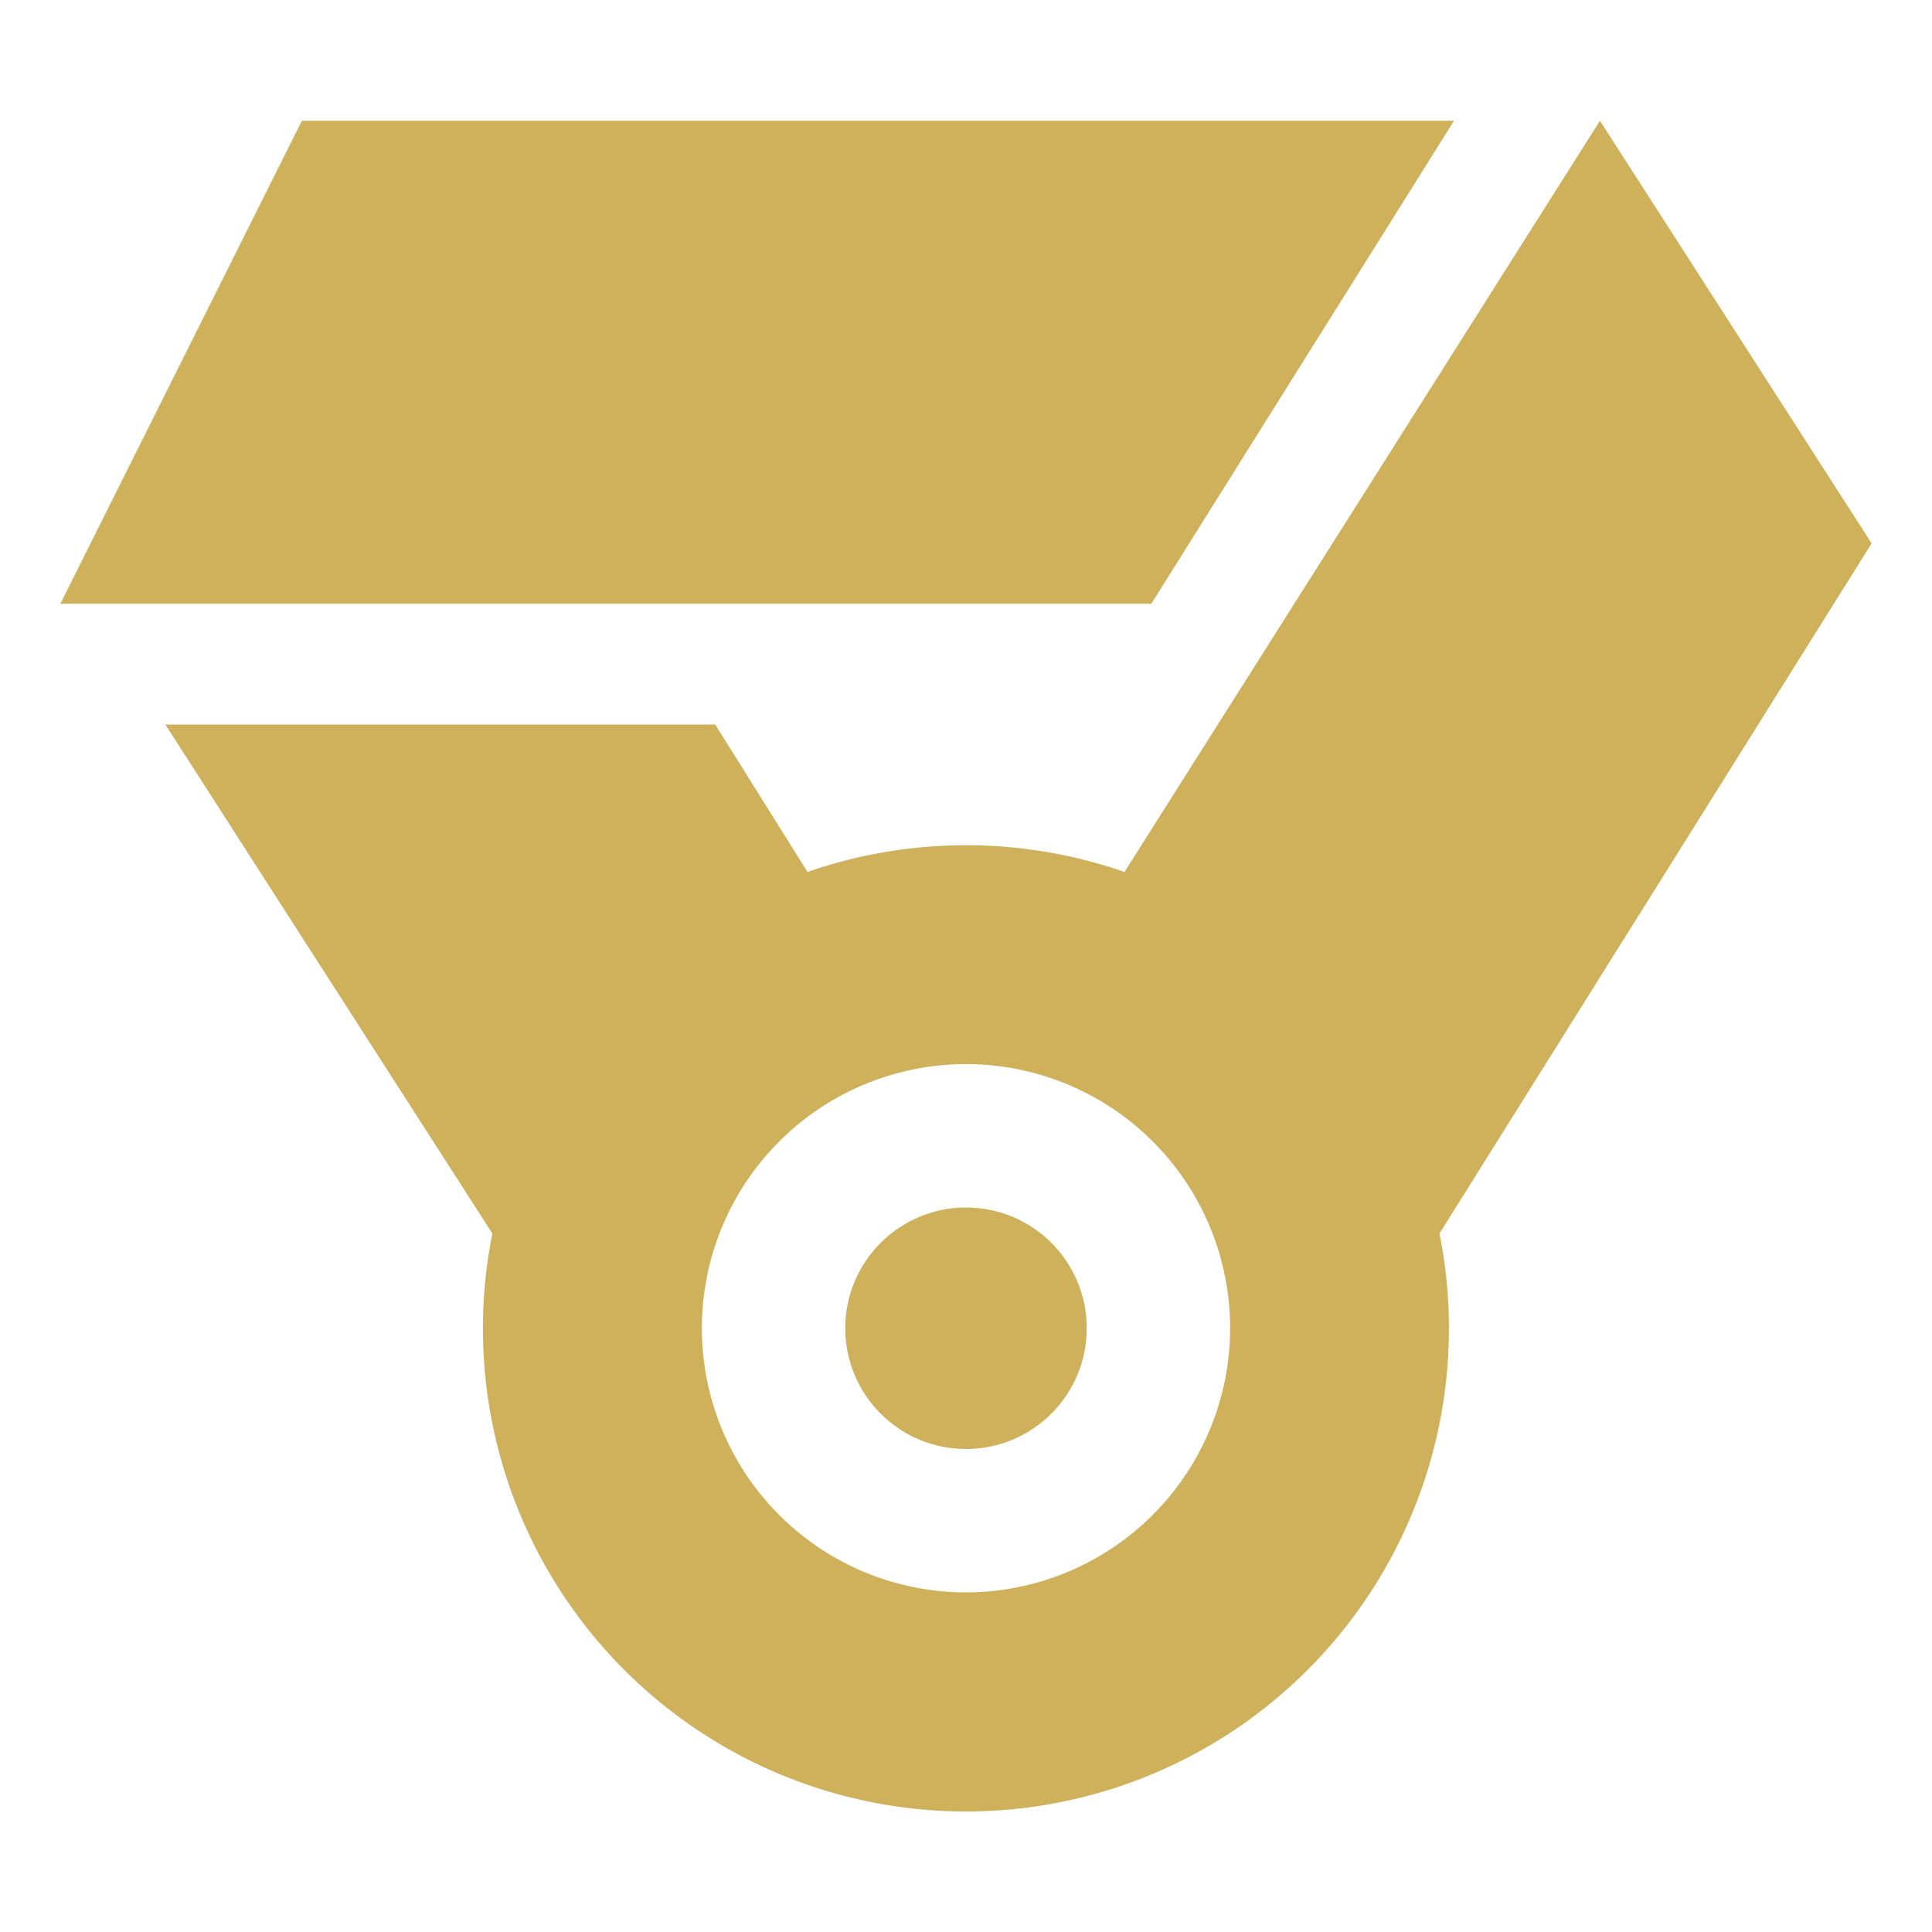
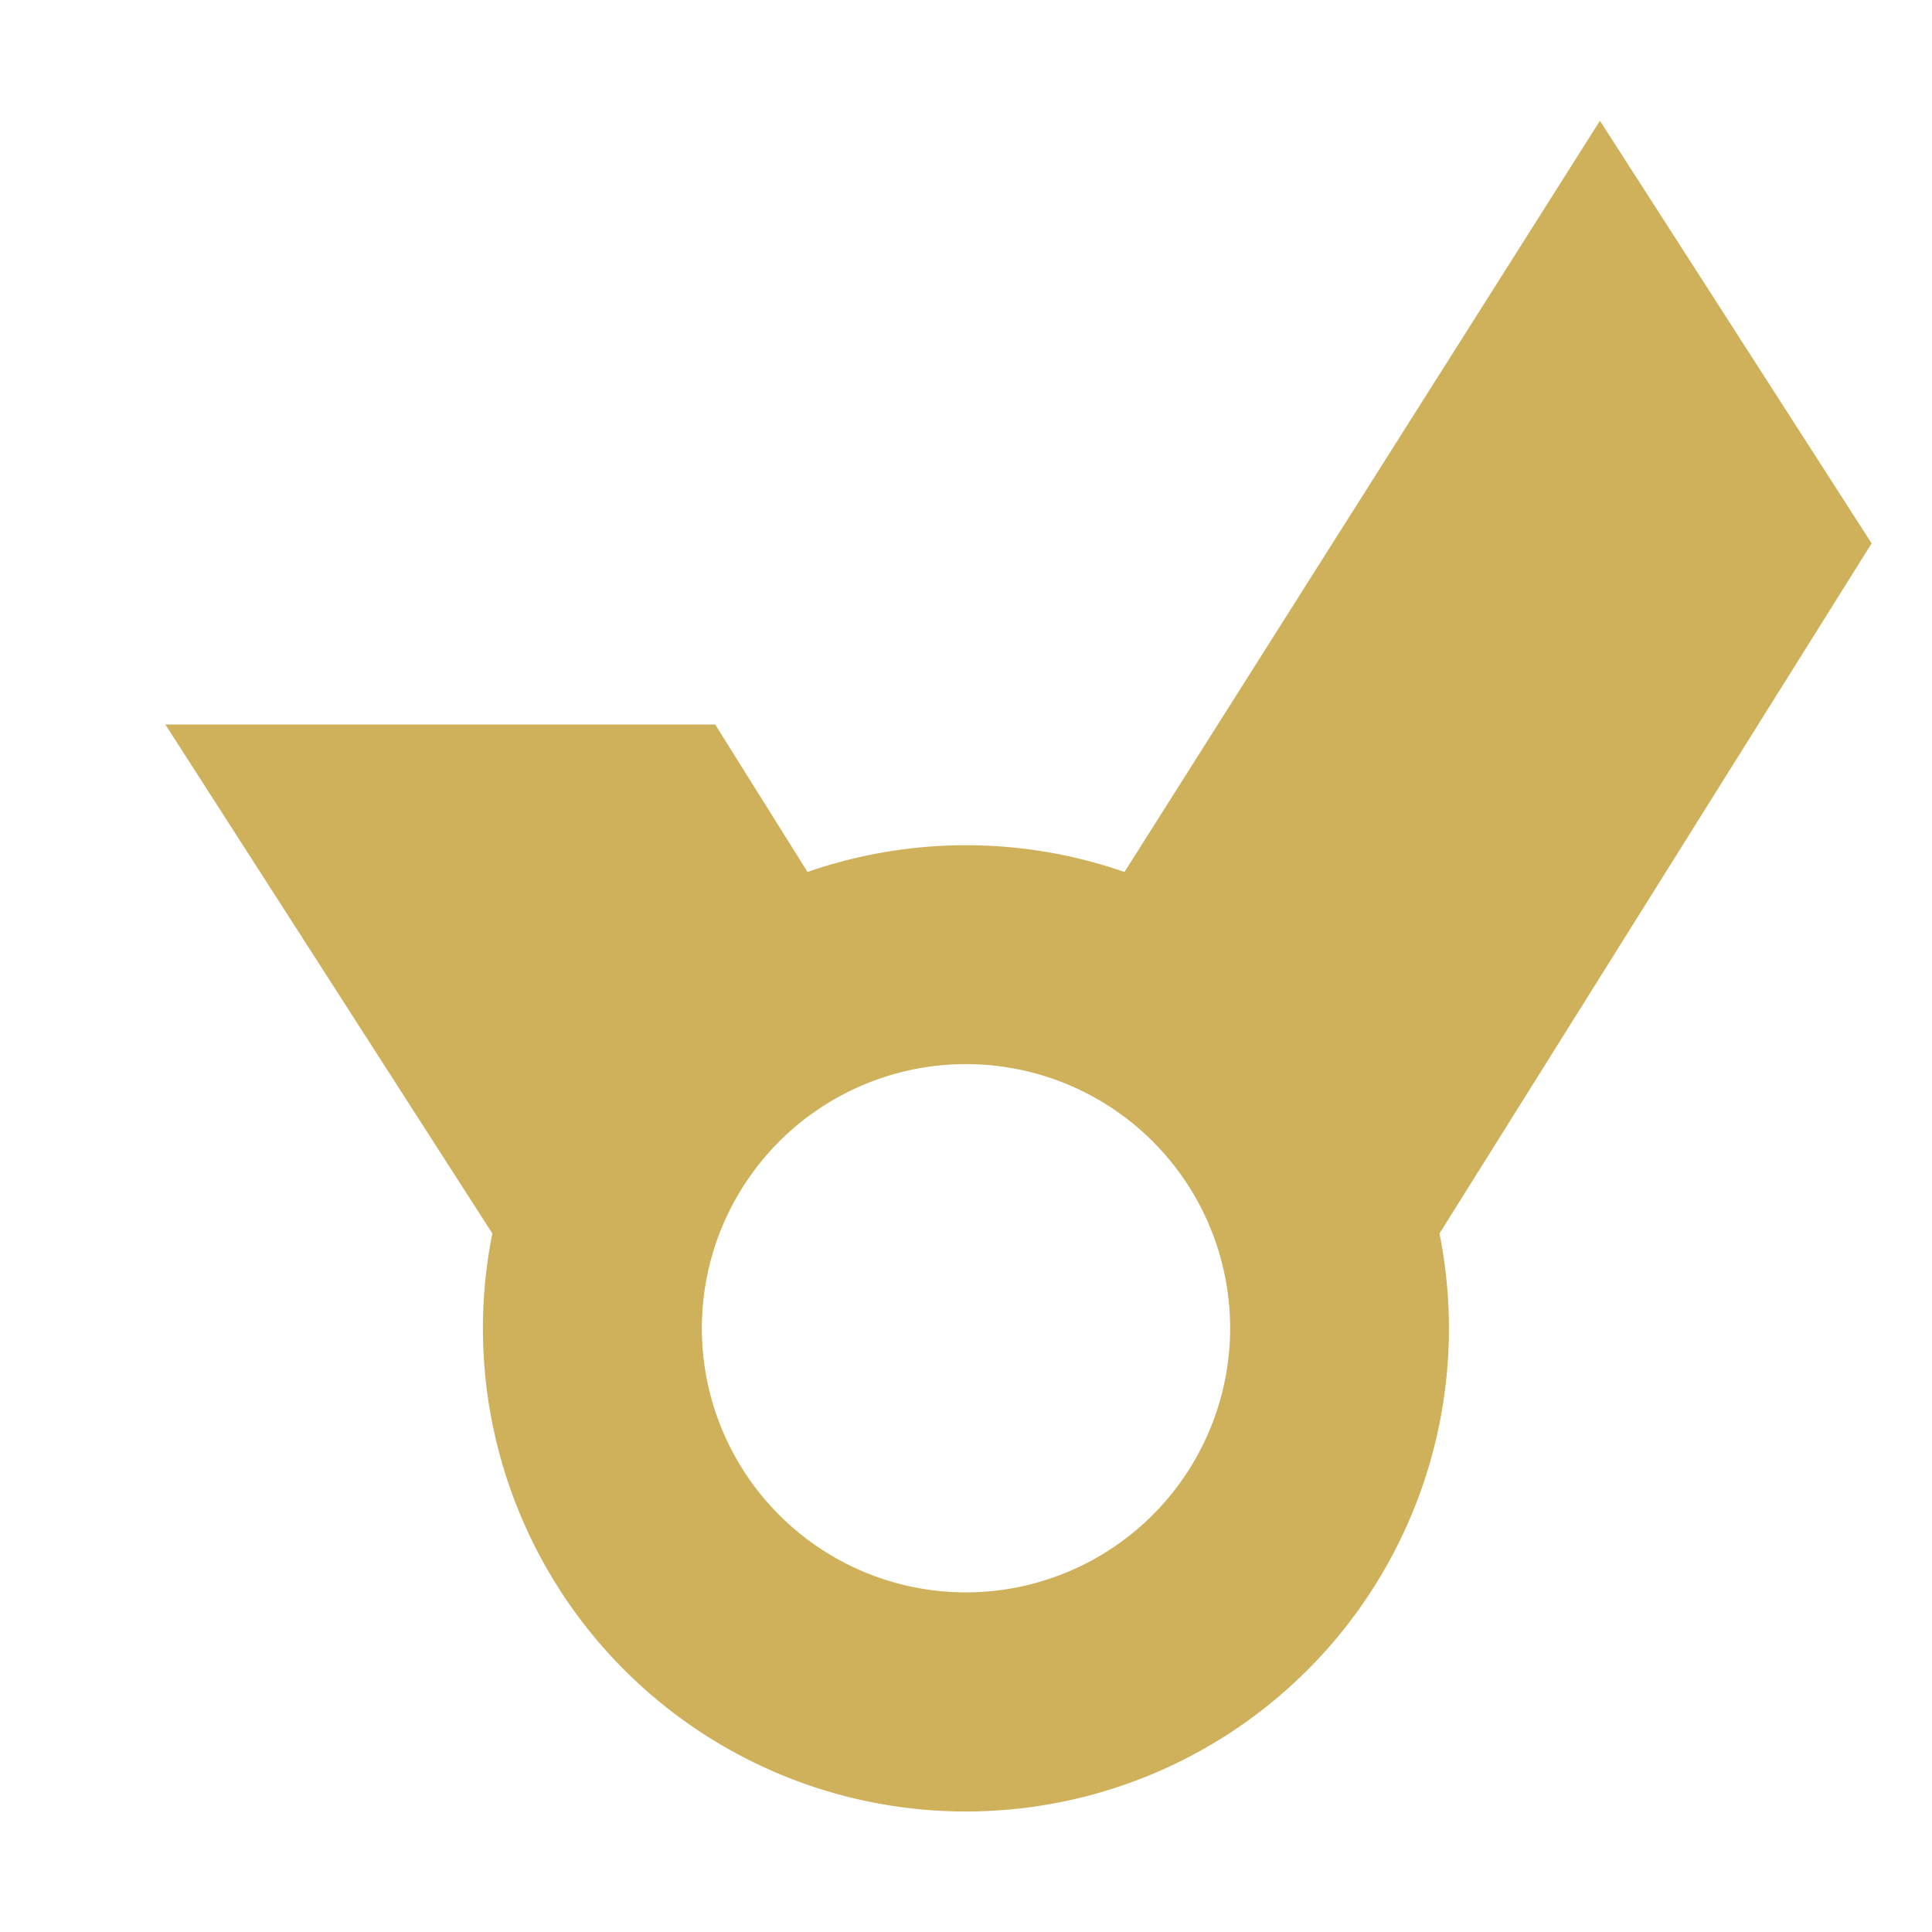
<svg xmlns="http://www.w3.org/2000/svg" class="ionicon" viewBox="0 0 512 512">
  <title>Medal</title>
-   <path d="M80 32L16 160h289.11l80.22-128H80z" fill="#ceb15a" />
  <path d="M496 144L424 32 298 231.08a128 128 0 00-84 0L189.53 192H43.82l86.66 134.89a128 128 0 10251 0zM256 422a70 70 0 1170-70 70.08 70.08 0 01-70 70z" fill="#ceb15a" />
-   <circle cx="256" cy="352" r="32" fill="#ceb15a" />
</svg>